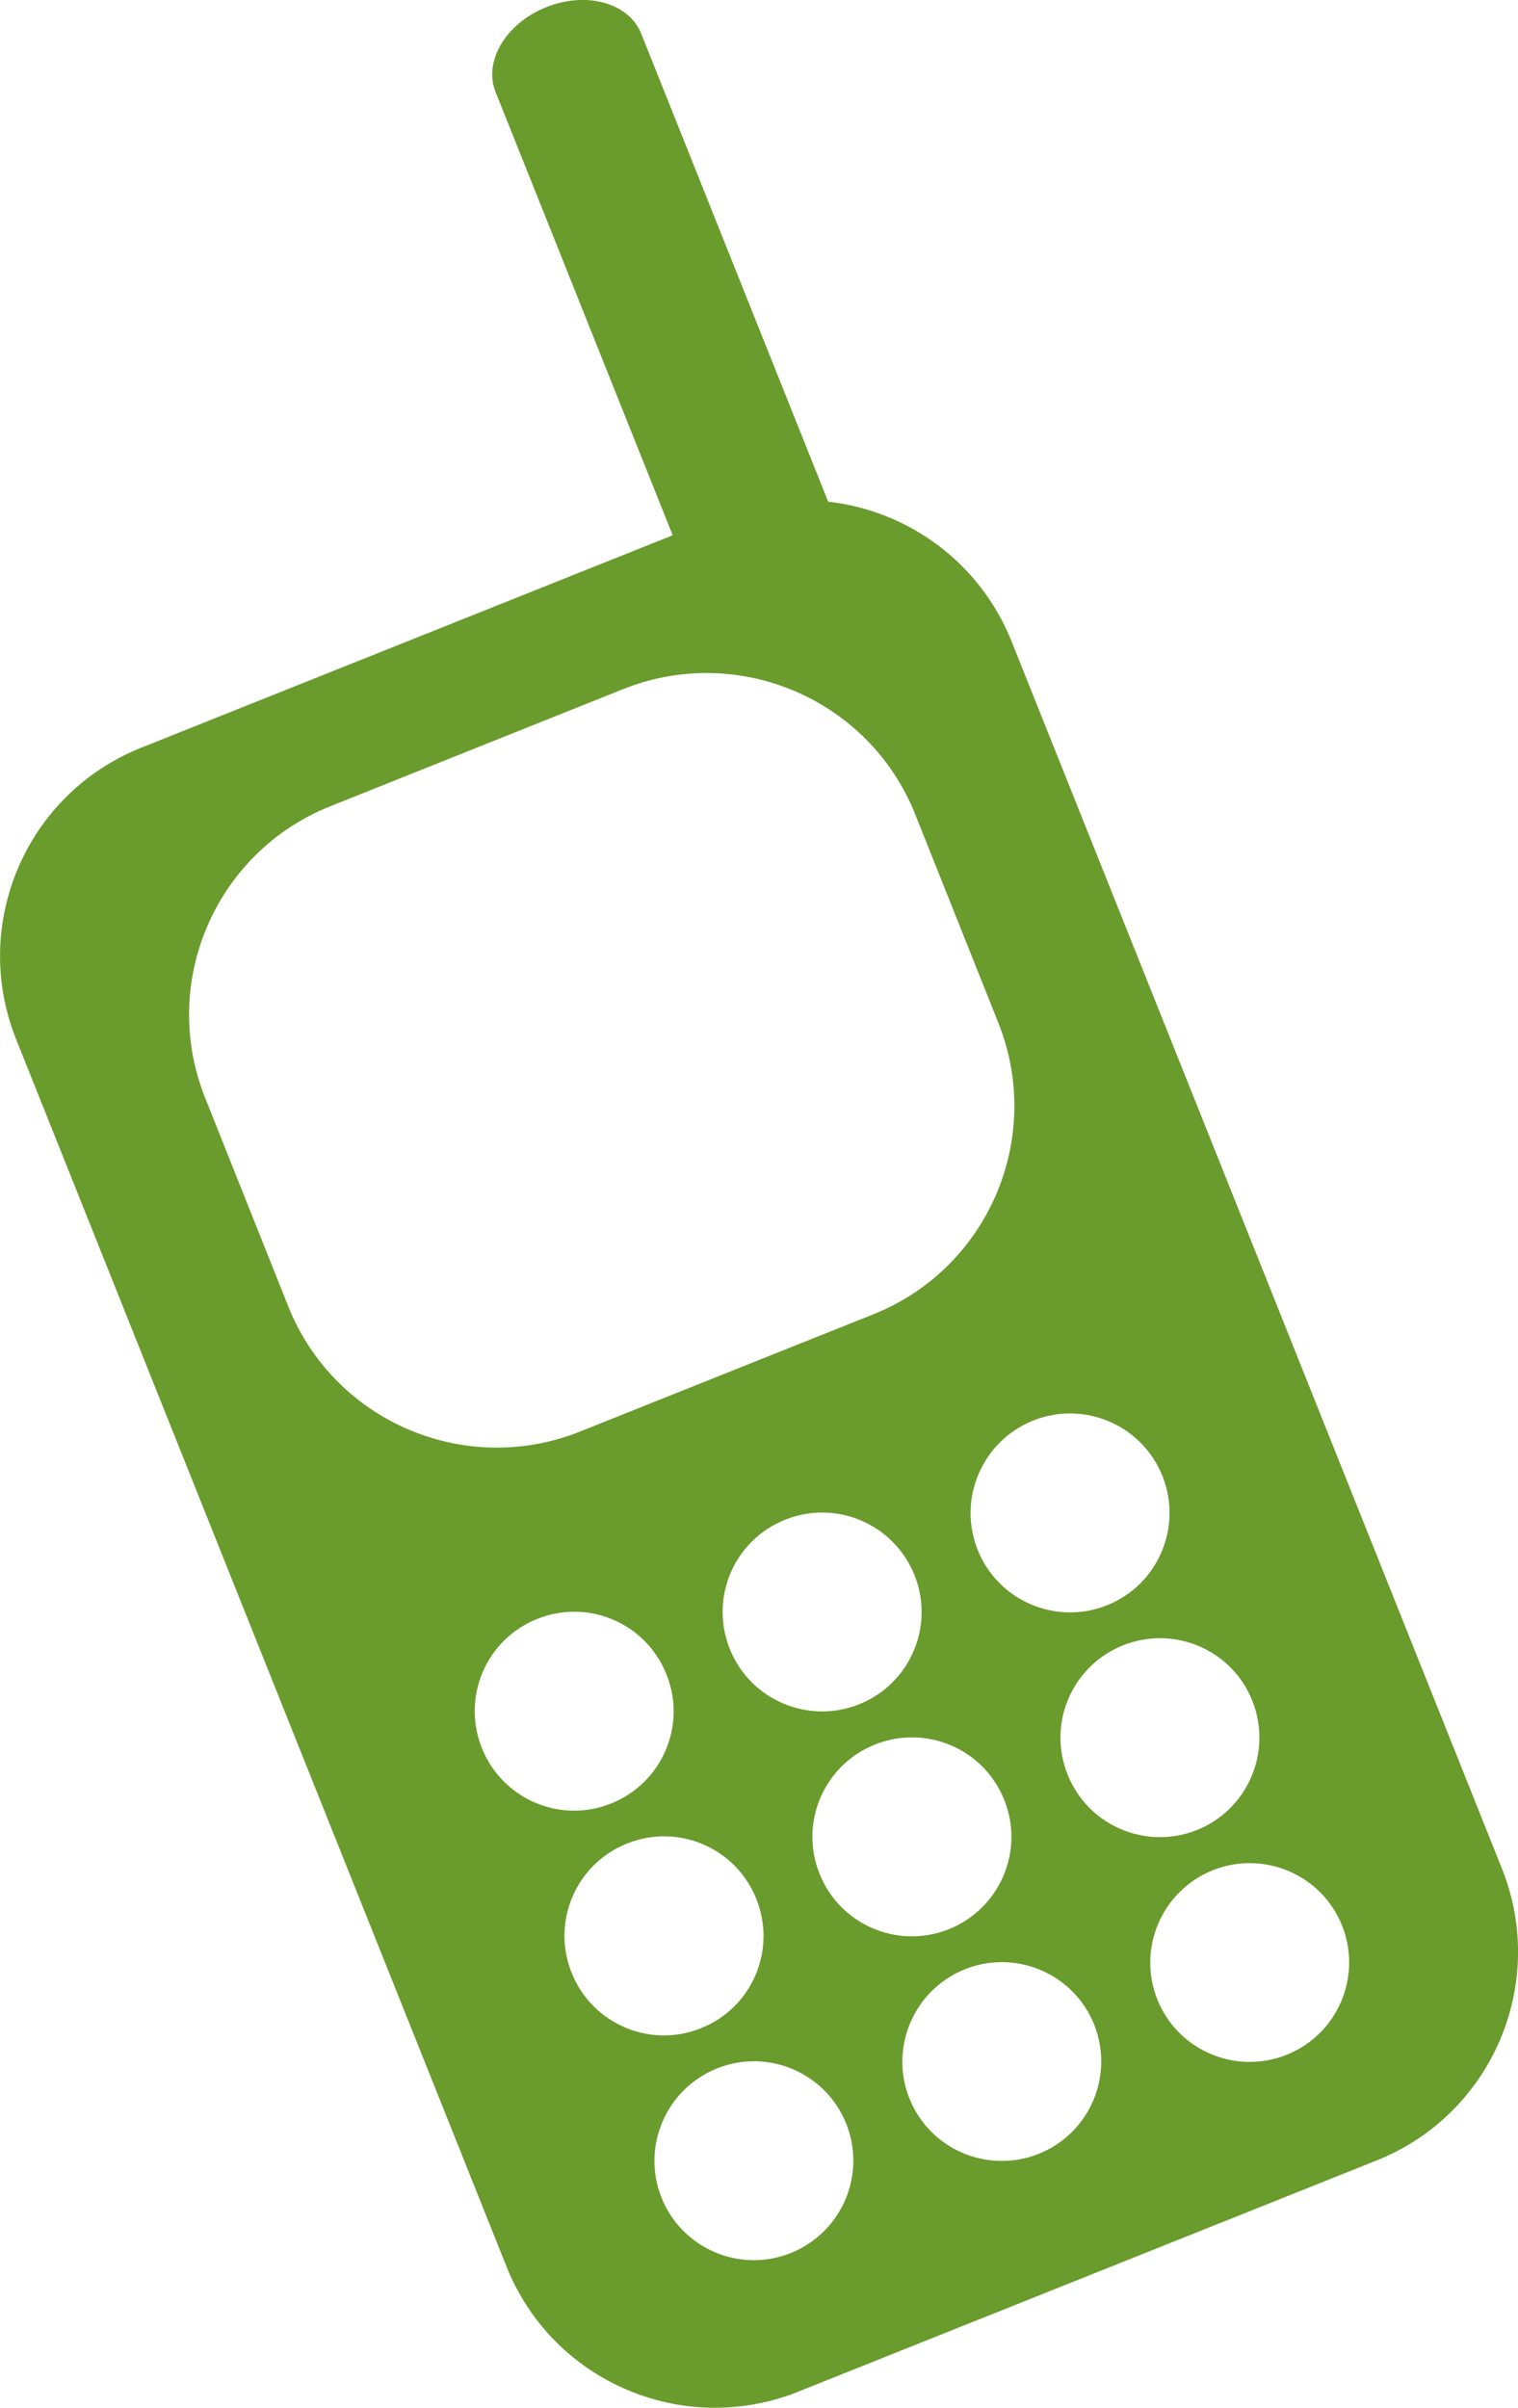
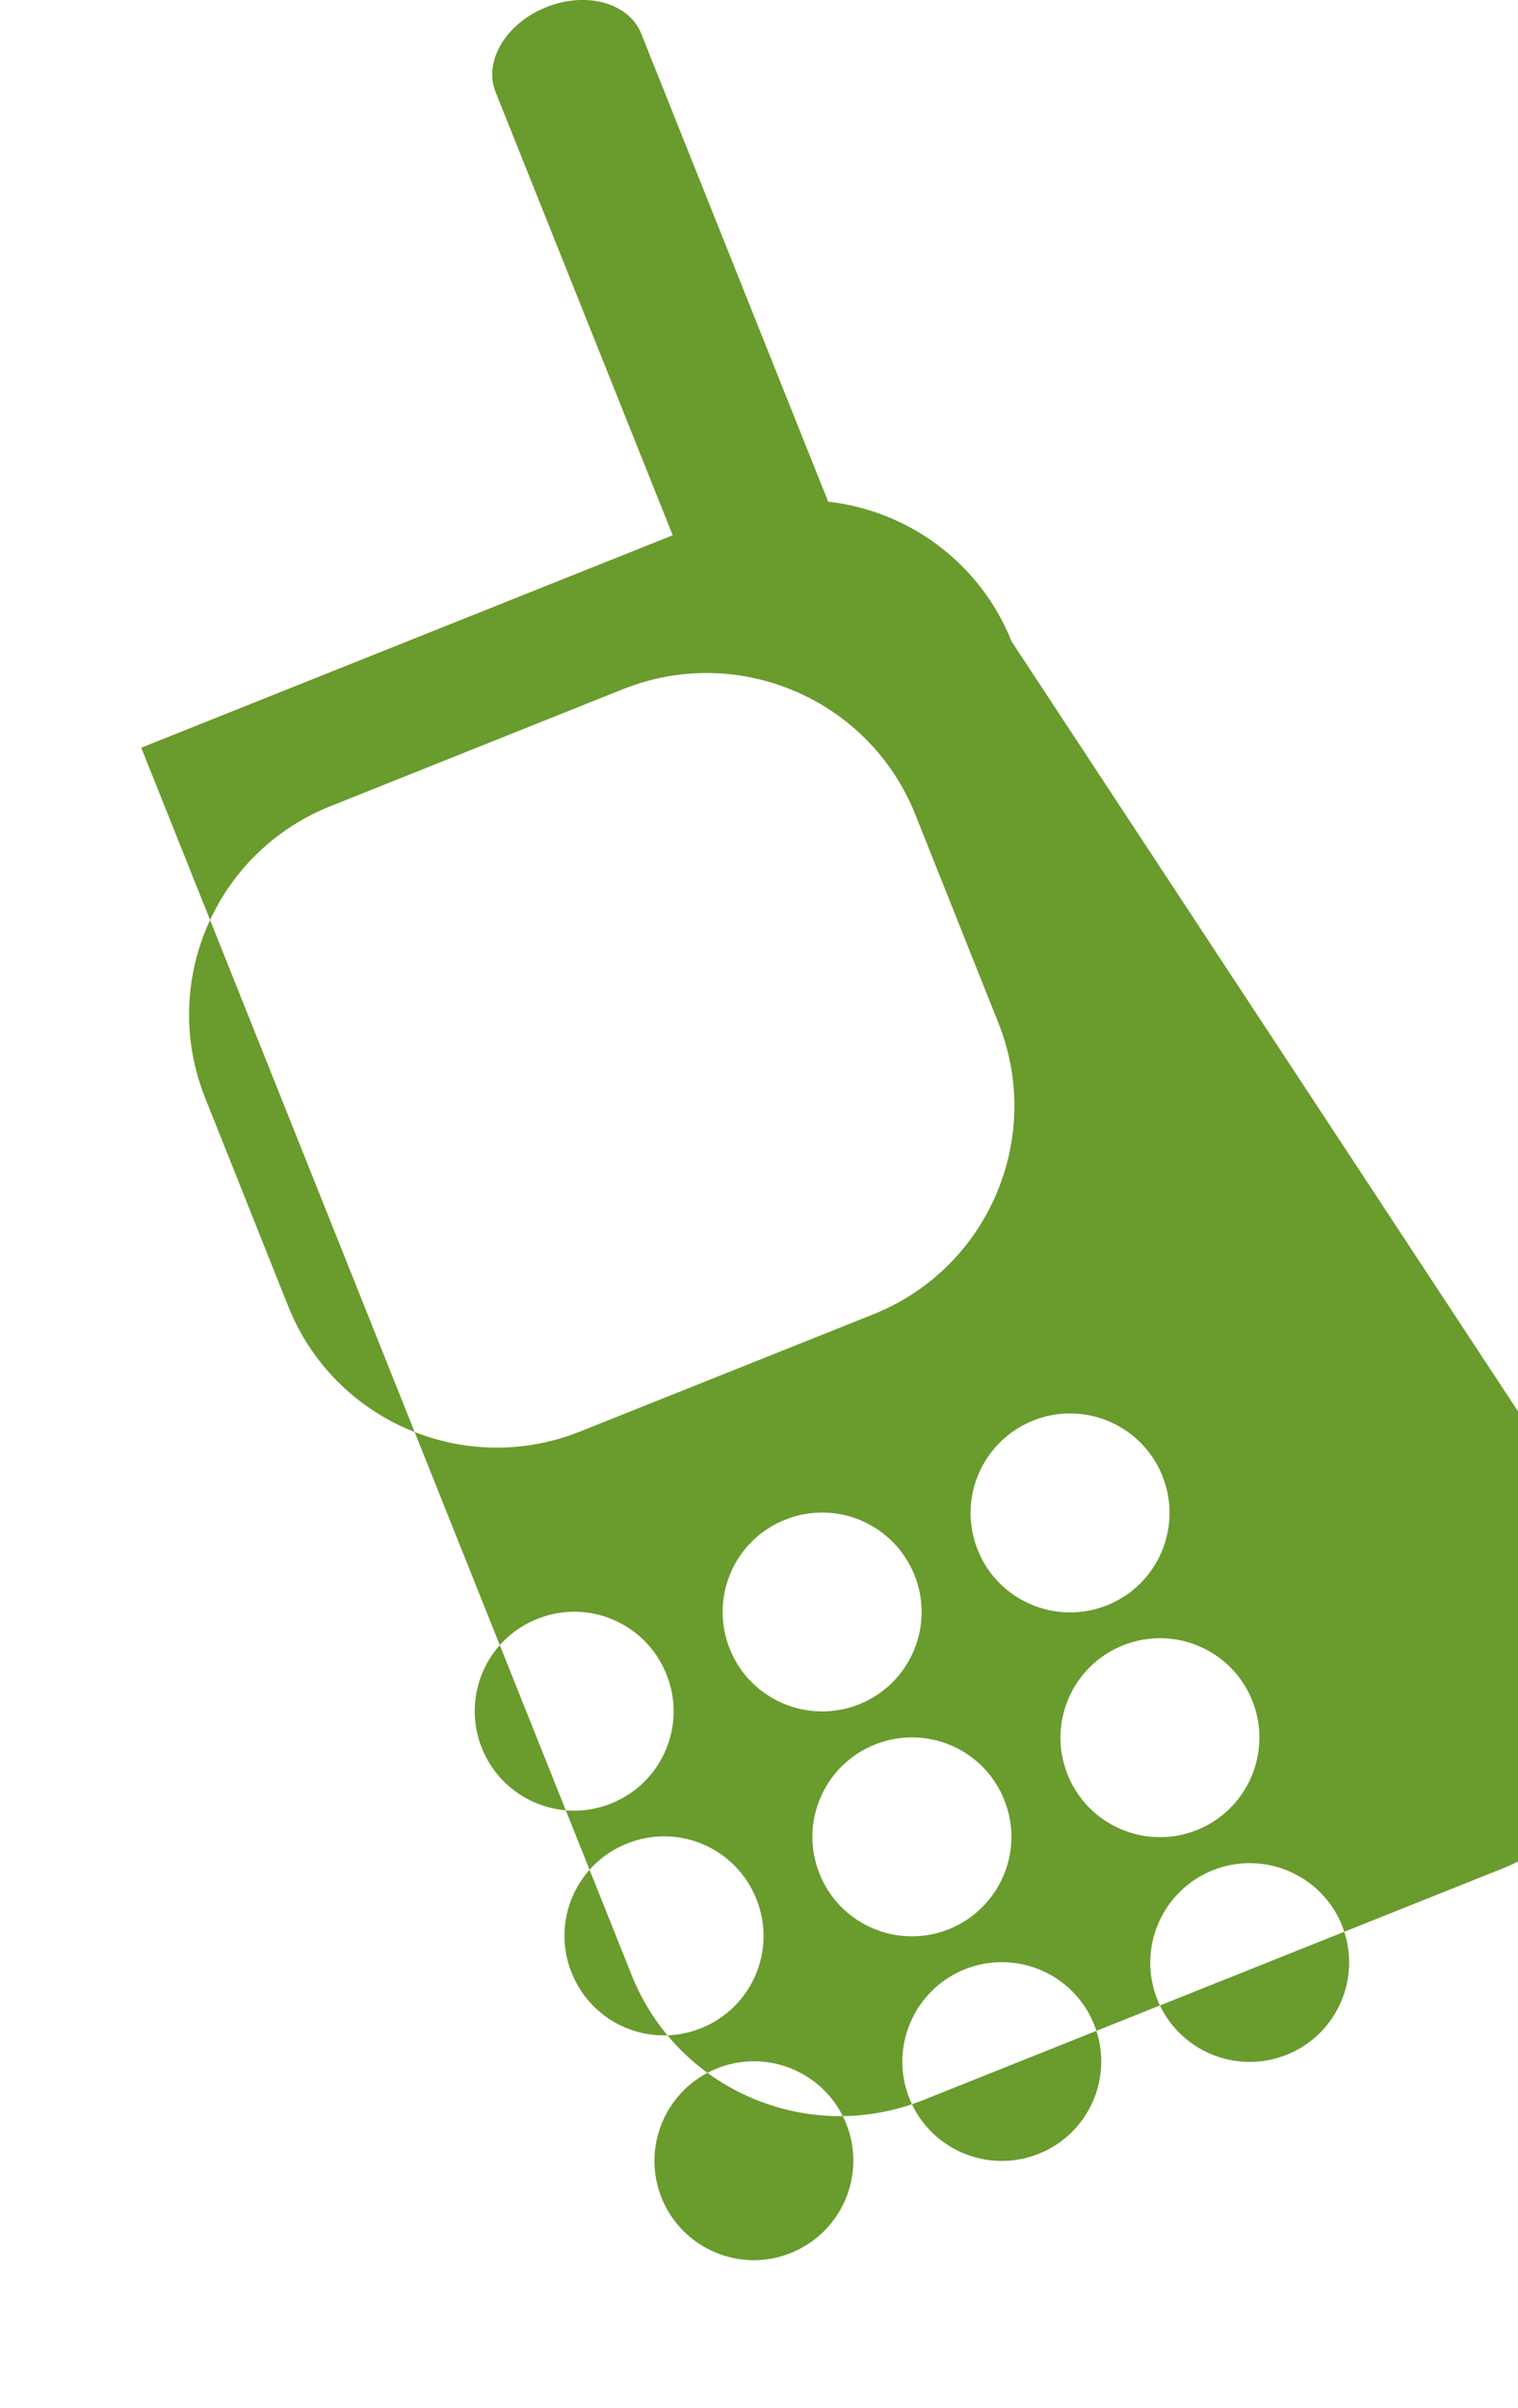
<svg xmlns="http://www.w3.org/2000/svg" version="1.1" x="0px" y="0px" width="9.491px" height="15.051px" viewBox="0 0 9.491 15.051" style="enable-background:new 0 0 9.491 15.051;" xml:space="preserve">
  <style type="text/css">
	.st0{fill:#6A9B2D;}
</style>
  <defs>
</defs>
-   <path class="st0" d="M5.178,3.136L4.009,0.21C3.932,0.018,3.666-0.056,3.415,0.045c-0.251,0.1-0.393,0.337-0.317,0.529l1.108,2.772  L0.883,4.674c-0.719,0.287-1.07,1.103-0.782,1.823l3.066,7.672c0.287,0.719,1.104,1.069,1.823,0.782l3.618-1.446  c0.72-0.288,1.07-1.104,0.783-1.823L6.325,4.01C6.126,3.513,5.675,3.192,5.178,3.136z M4.944,14.084  c-0.319,0.128-0.681-0.028-0.808-0.346c-0.127-0.318,0.028-0.68,0.347-0.808c0.319-0.128,0.681,0.028,0.808,0.346  C5.418,13.595,5.263,13.956,4.944,14.084z M4.382,12.679c-0.319,0.128-0.681-0.028-0.808-0.347  c-0.128-0.319,0.027-0.681,0.347-0.808c0.319-0.128,0.681,0.027,0.808,0.347C4.857,12.19,4.702,12.552,4.382,12.679z M3.821,11.274  c-0.319,0.128-0.681-0.028-0.808-0.346c-0.128-0.32,0.027-0.681,0.346-0.808c0.319-0.128,0.681,0.027,0.808,0.347  C4.295,10.785,4.14,11.146,3.821,11.274z M6.494,13.464c-0.319,0.127-0.681-0.028-0.808-0.346c-0.127-0.318,0.028-0.68,0.347-0.808  c0.319-0.127,0.681,0.028,0.808,0.346C6.968,12.975,6.813,13.337,6.494,13.464z M5.932,12.06c-0.319,0.127-0.681-0.028-0.808-0.347  c-0.128-0.319,0.028-0.681,0.347-0.808s0.681,0.027,0.808,0.347C6.407,11.57,6.251,11.932,5.932,12.06z M5.371,10.654  c-0.319,0.127-0.681-0.028-0.808-0.346C4.435,9.988,4.59,9.627,4.909,9.5C5.228,9.372,5.59,9.527,5.718,9.847  C5.845,10.165,5.69,10.527,5.371,10.654z M8.044,12.845c-0.319,0.127-0.681-0.028-0.808-0.346c-0.127-0.318,0.028-0.68,0.347-0.808  c0.319-0.127,0.681,0.028,0.808,0.346C8.518,12.356,8.363,12.718,8.044,12.845z M7.483,11.44c-0.319,0.127-0.681-0.028-0.808-0.347  c-0.128-0.319,0.028-0.681,0.347-0.808c0.319-0.127,0.681,0.027,0.808,0.347C7.957,10.951,7.801,11.313,7.483,11.44z M6.921,10.035  c-0.319,0.127-0.681-0.028-0.808-0.346C5.985,9.369,6.141,9.008,6.46,8.88C6.778,8.753,7.14,8.907,7.268,9.227  C7.395,9.546,7.24,9.908,6.921,10.035z M6.242,6.394C6.529,7.112,6.179,7.929,5.46,8.216L3.626,8.949  C2.907,9.236,2.09,8.886,1.803,8.168L1.283,6.864c-0.288-0.72,0.062-1.536,0.782-1.824l1.833-0.733  C4.617,4.021,5.434,4.37,5.722,5.09L6.242,6.394z" />
+   <path class="st0" d="M5.178,3.136L4.009,0.21C3.932,0.018,3.666-0.056,3.415,0.045c-0.251,0.1-0.393,0.337-0.317,0.529l1.108,2.772  L0.883,4.674l3.066,7.672c0.287,0.719,1.104,1.069,1.823,0.782l3.618-1.446  c0.72-0.288,1.07-1.104,0.783-1.823L6.325,4.01C6.126,3.513,5.675,3.192,5.178,3.136z M4.944,14.084  c-0.319,0.128-0.681-0.028-0.808-0.346c-0.127-0.318,0.028-0.68,0.347-0.808c0.319-0.128,0.681,0.028,0.808,0.346  C5.418,13.595,5.263,13.956,4.944,14.084z M4.382,12.679c-0.319,0.128-0.681-0.028-0.808-0.347  c-0.128-0.319,0.027-0.681,0.347-0.808c0.319-0.128,0.681,0.027,0.808,0.347C4.857,12.19,4.702,12.552,4.382,12.679z M3.821,11.274  c-0.319,0.128-0.681-0.028-0.808-0.346c-0.128-0.32,0.027-0.681,0.346-0.808c0.319-0.128,0.681,0.027,0.808,0.347  C4.295,10.785,4.14,11.146,3.821,11.274z M6.494,13.464c-0.319,0.127-0.681-0.028-0.808-0.346c-0.127-0.318,0.028-0.68,0.347-0.808  c0.319-0.127,0.681,0.028,0.808,0.346C6.968,12.975,6.813,13.337,6.494,13.464z M5.932,12.06c-0.319,0.127-0.681-0.028-0.808-0.347  c-0.128-0.319,0.028-0.681,0.347-0.808s0.681,0.027,0.808,0.347C6.407,11.57,6.251,11.932,5.932,12.06z M5.371,10.654  c-0.319,0.127-0.681-0.028-0.808-0.346C4.435,9.988,4.59,9.627,4.909,9.5C5.228,9.372,5.59,9.527,5.718,9.847  C5.845,10.165,5.69,10.527,5.371,10.654z M8.044,12.845c-0.319,0.127-0.681-0.028-0.808-0.346c-0.127-0.318,0.028-0.68,0.347-0.808  c0.319-0.127,0.681,0.028,0.808,0.346C8.518,12.356,8.363,12.718,8.044,12.845z M7.483,11.44c-0.319,0.127-0.681-0.028-0.808-0.347  c-0.128-0.319,0.028-0.681,0.347-0.808c0.319-0.127,0.681,0.027,0.808,0.347C7.957,10.951,7.801,11.313,7.483,11.44z M6.921,10.035  c-0.319,0.127-0.681-0.028-0.808-0.346C5.985,9.369,6.141,9.008,6.46,8.88C6.778,8.753,7.14,8.907,7.268,9.227  C7.395,9.546,7.24,9.908,6.921,10.035z M6.242,6.394C6.529,7.112,6.179,7.929,5.46,8.216L3.626,8.949  C2.907,9.236,2.09,8.886,1.803,8.168L1.283,6.864c-0.288-0.72,0.062-1.536,0.782-1.824l1.833-0.733  C4.617,4.021,5.434,4.37,5.722,5.09L6.242,6.394z" />
</svg>